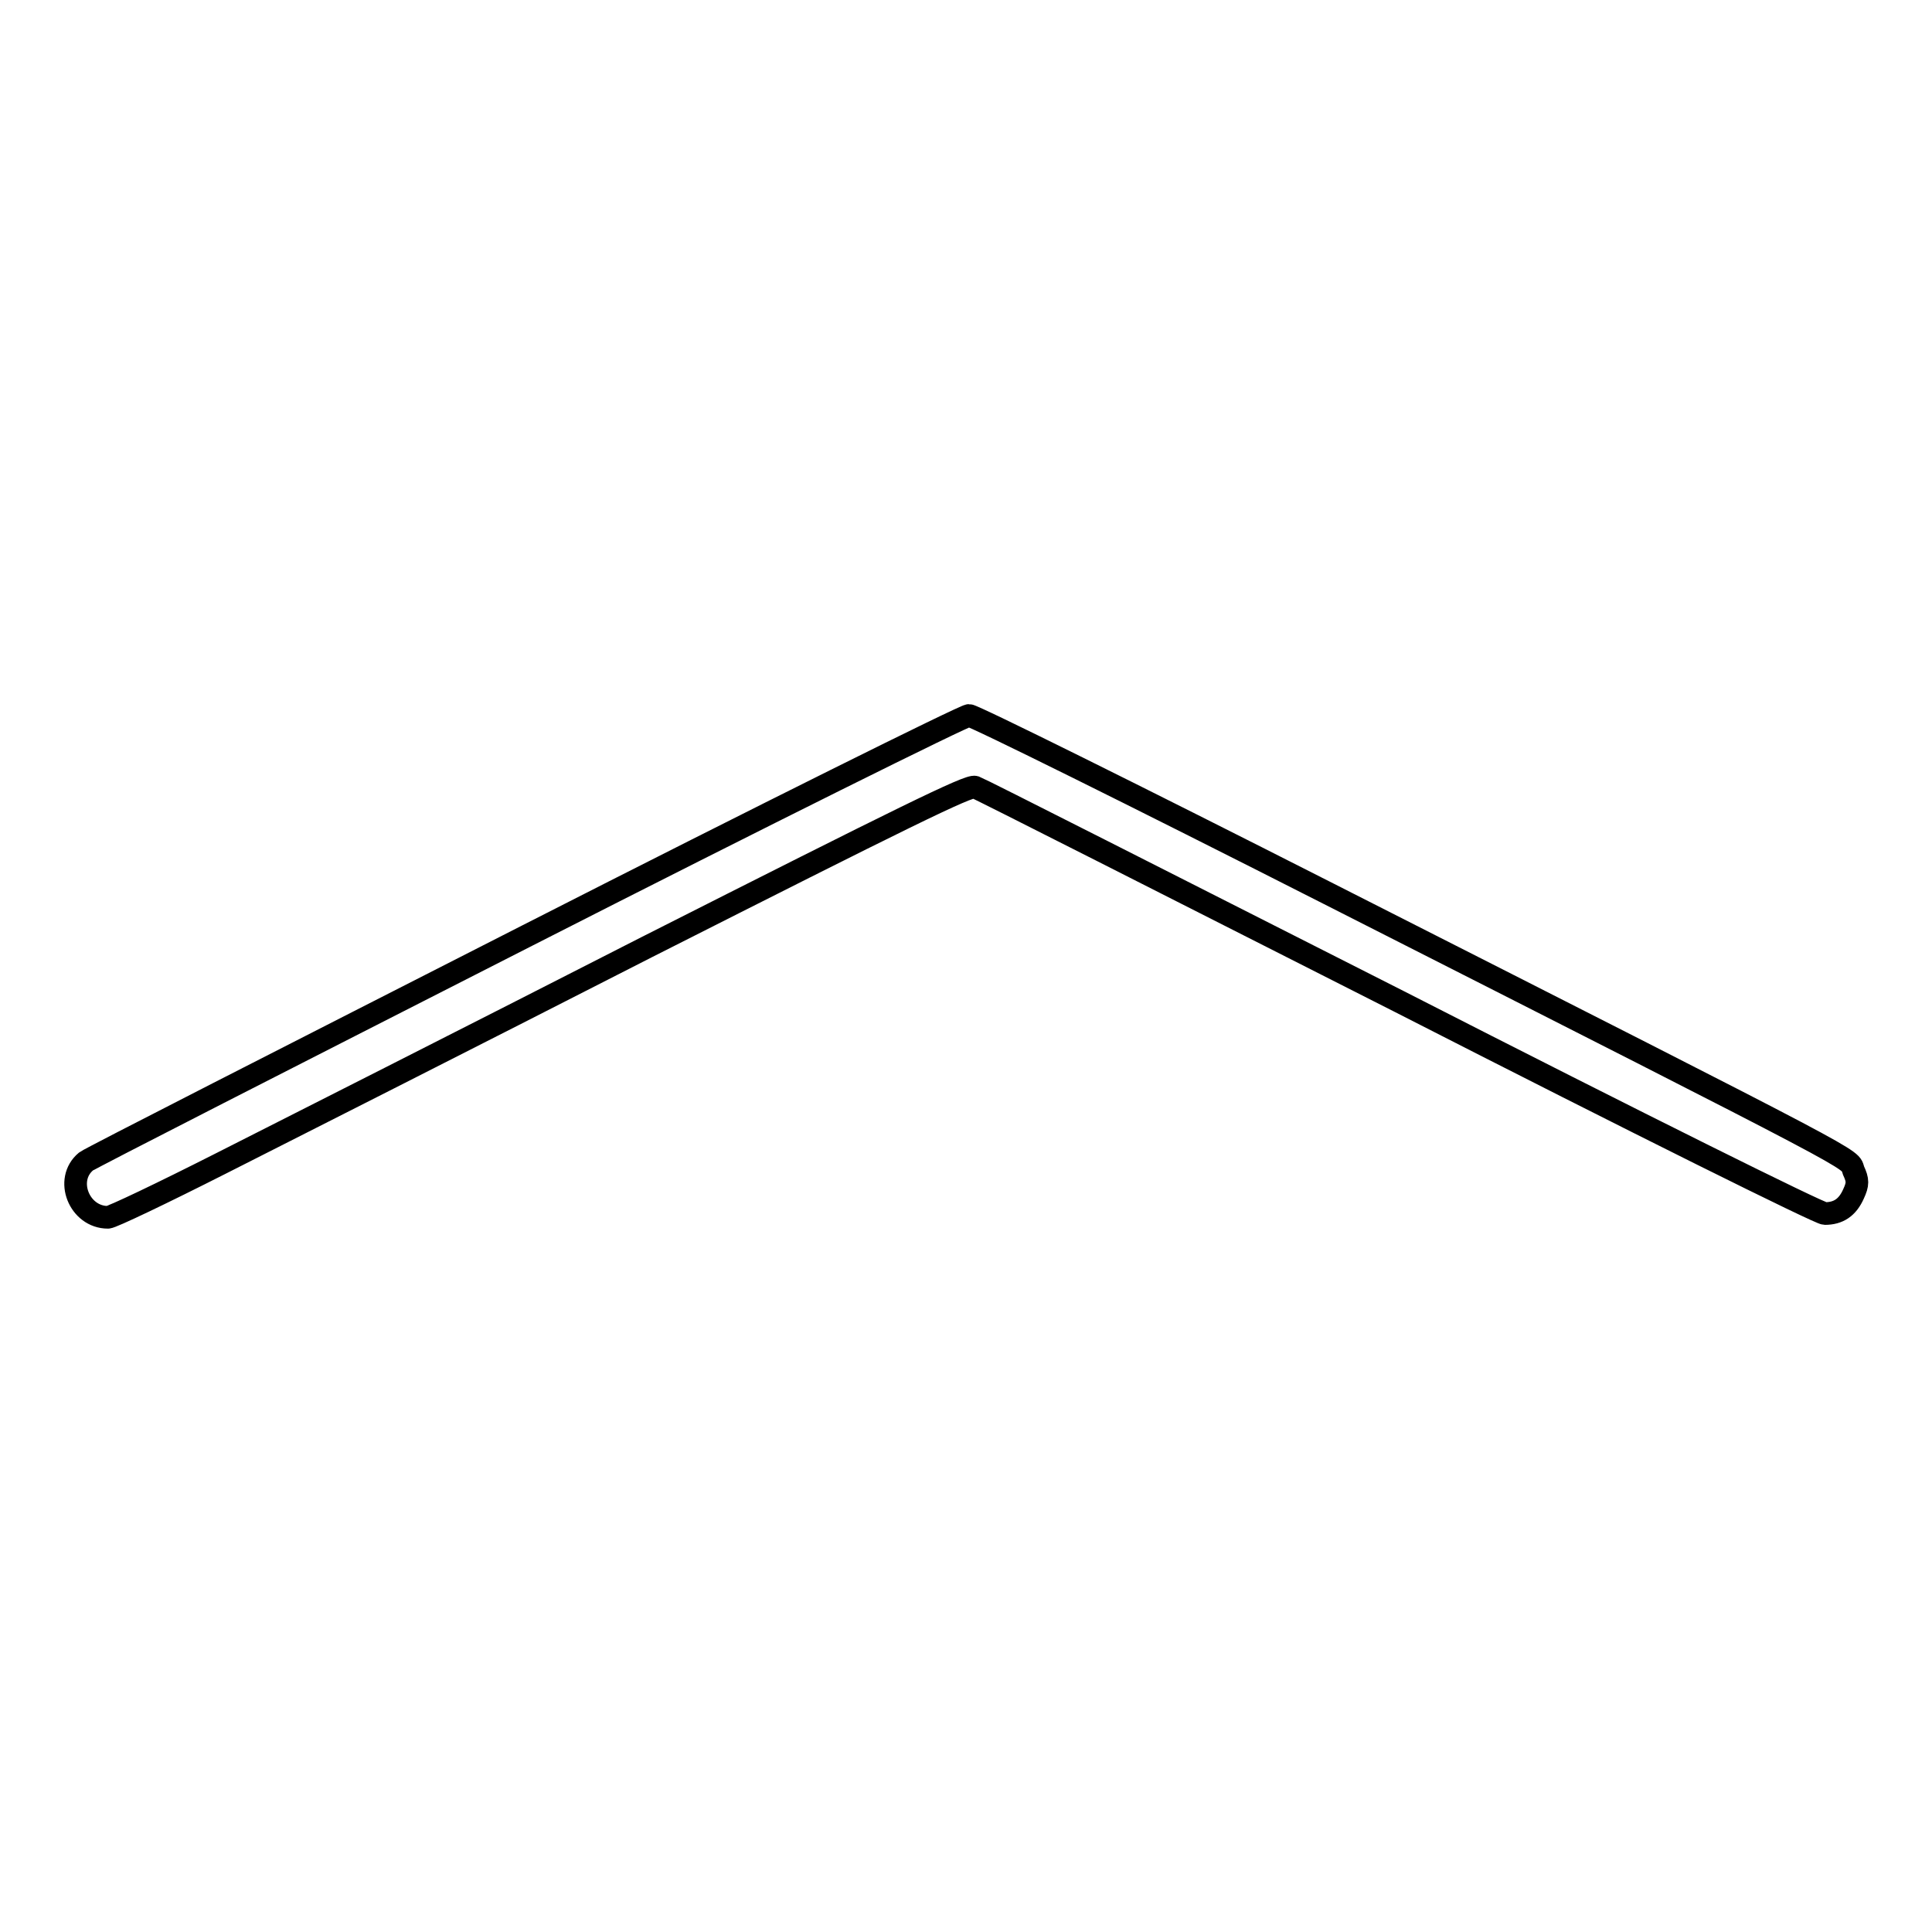
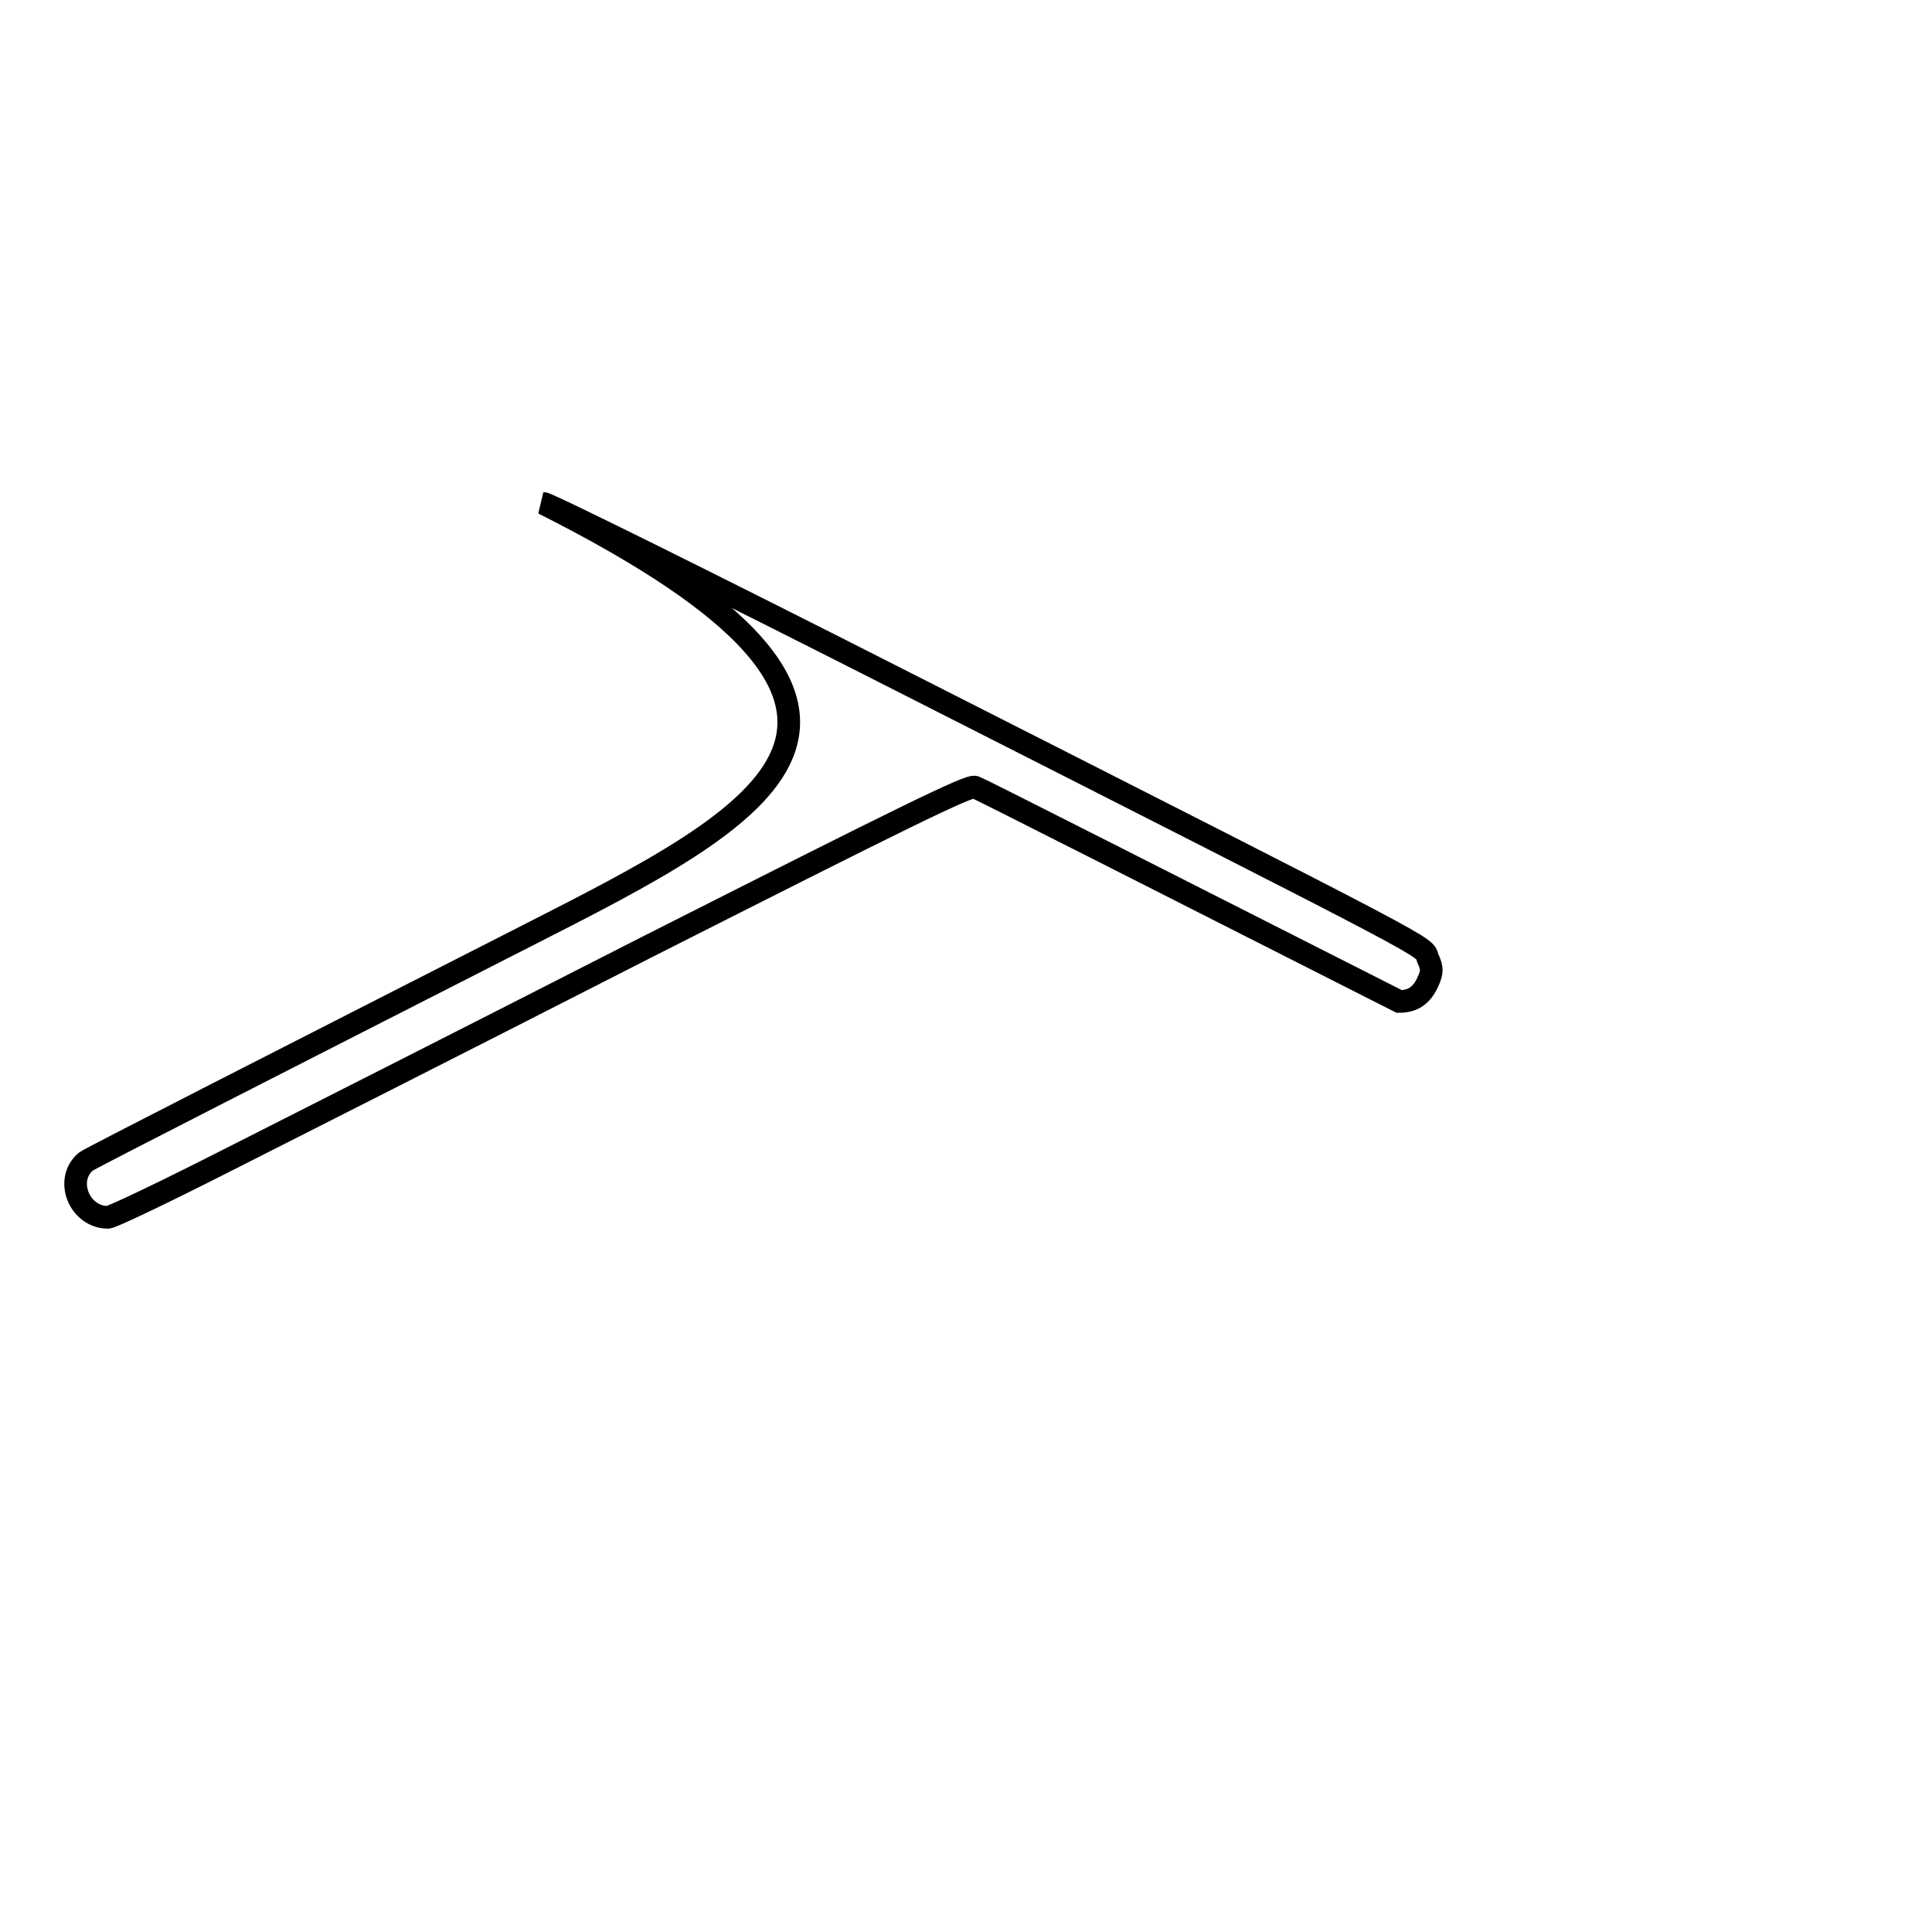
<svg xmlns="http://www.w3.org/2000/svg" version="1.1" x="0px" y="0px" viewBox="0 0 256 256" enable-background="new 0 0 256 256" xml:space="preserve">
  <g>
    <g>
      <g>
-         <path stroke-width="3" fill-opacity="0" stroke="#000000" d="M69.8,124c-31.6,16.1-57.9,29.5-58.4,29.9c-2.9,2.4-0.9,7.4,2.9,7.4c0.5,0,7.2-3.2,14.9-7.1c7.7-3.9,33.2-16.8,56.5-28.7c34-17.2,42.7-21.5,43.5-21.2c0.6,0.2,25.8,13,56.2,28.4c32.3,16.5,55.7,28.1,56.4,28.1c1.8,0,3-0.8,3.8-2.6c0.6-1.3,0.6-1.8,0-3.1c-0.7-1.8,3.5,0.4-69.6-36.7c-25.6-13-47-23.6-47.6-23.6C127.8,94.8,101.4,107.9,69.8,124z" />
+         <path stroke-width="3" fill-opacity="0" stroke="#000000" d="M69.8,124c-31.6,16.1-57.9,29.5-58.4,29.9c-2.9,2.4-0.9,7.4,2.9,7.4c0.5,0,7.2-3.2,14.9-7.1c7.7-3.9,33.2-16.8,56.5-28.7c34-17.2,42.7-21.5,43.5-21.2c0.6,0.2,25.8,13,56.2,28.4c1.8,0,3-0.8,3.8-2.6c0.6-1.3,0.6-1.8,0-3.1c-0.7-1.8,3.5,0.4-69.6-36.7c-25.6-13-47-23.6-47.6-23.6C127.8,94.8,101.4,107.9,69.8,124z" />
      </g>
    </g>
  </g>
</svg>